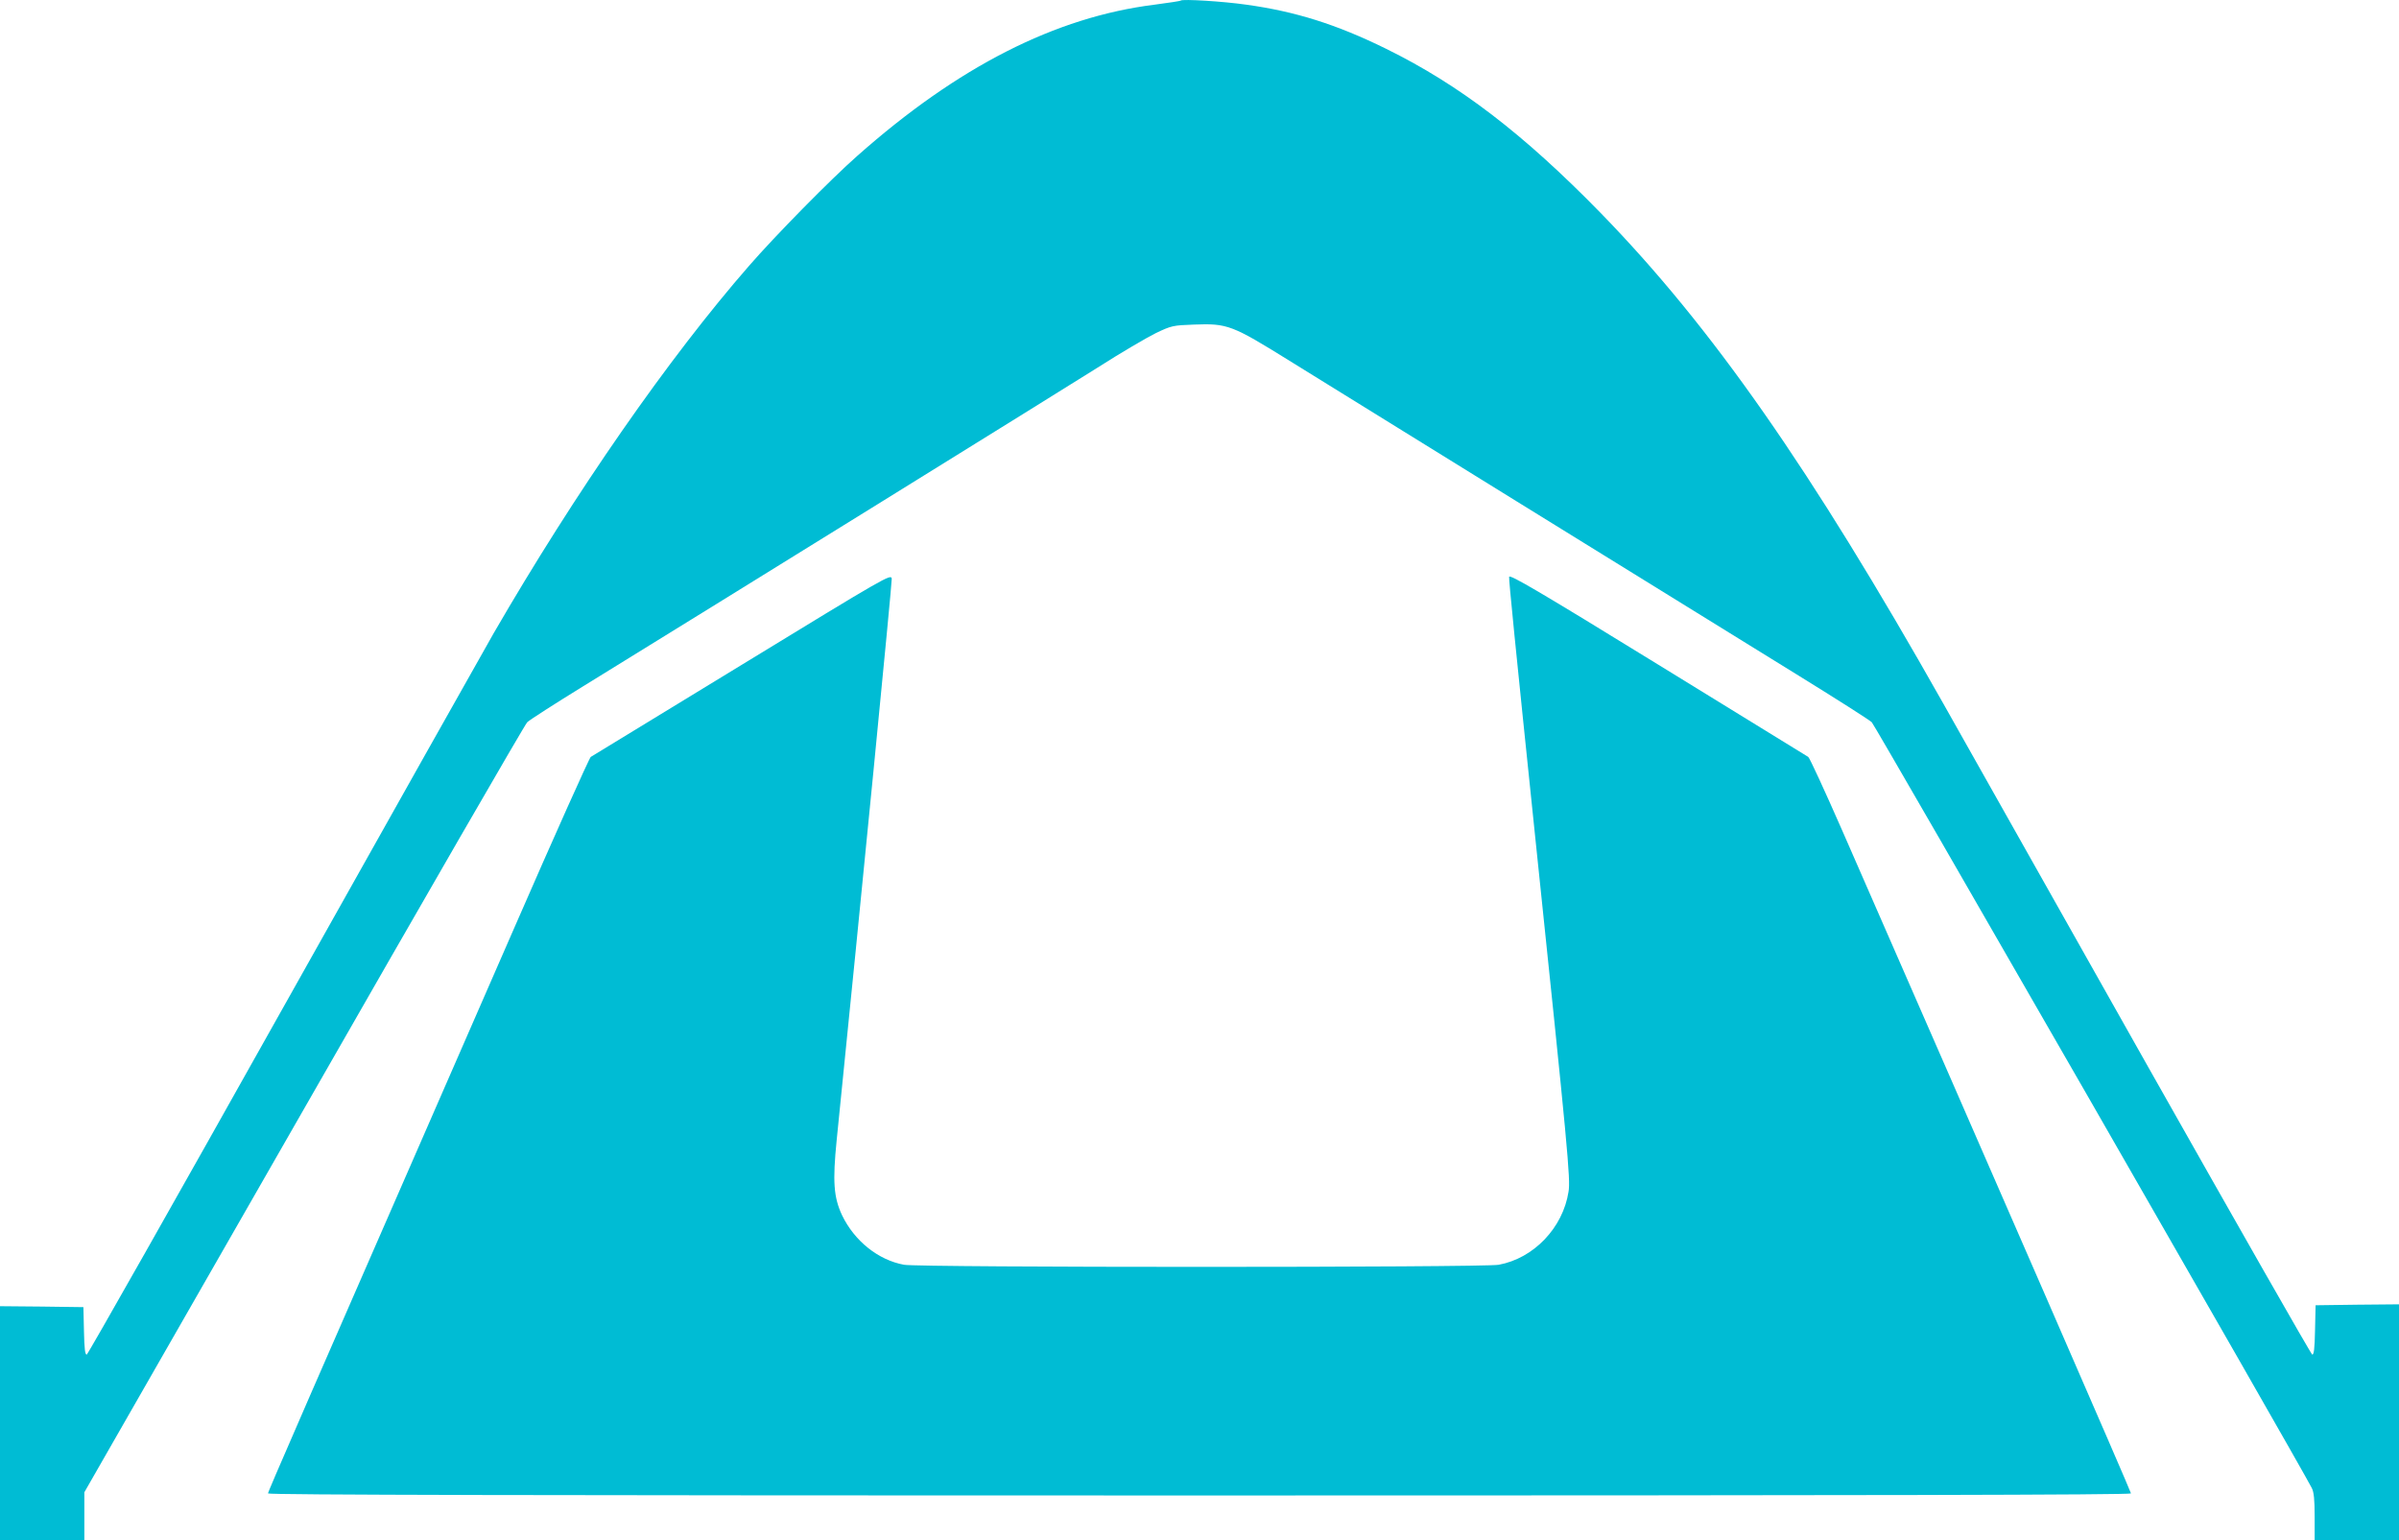
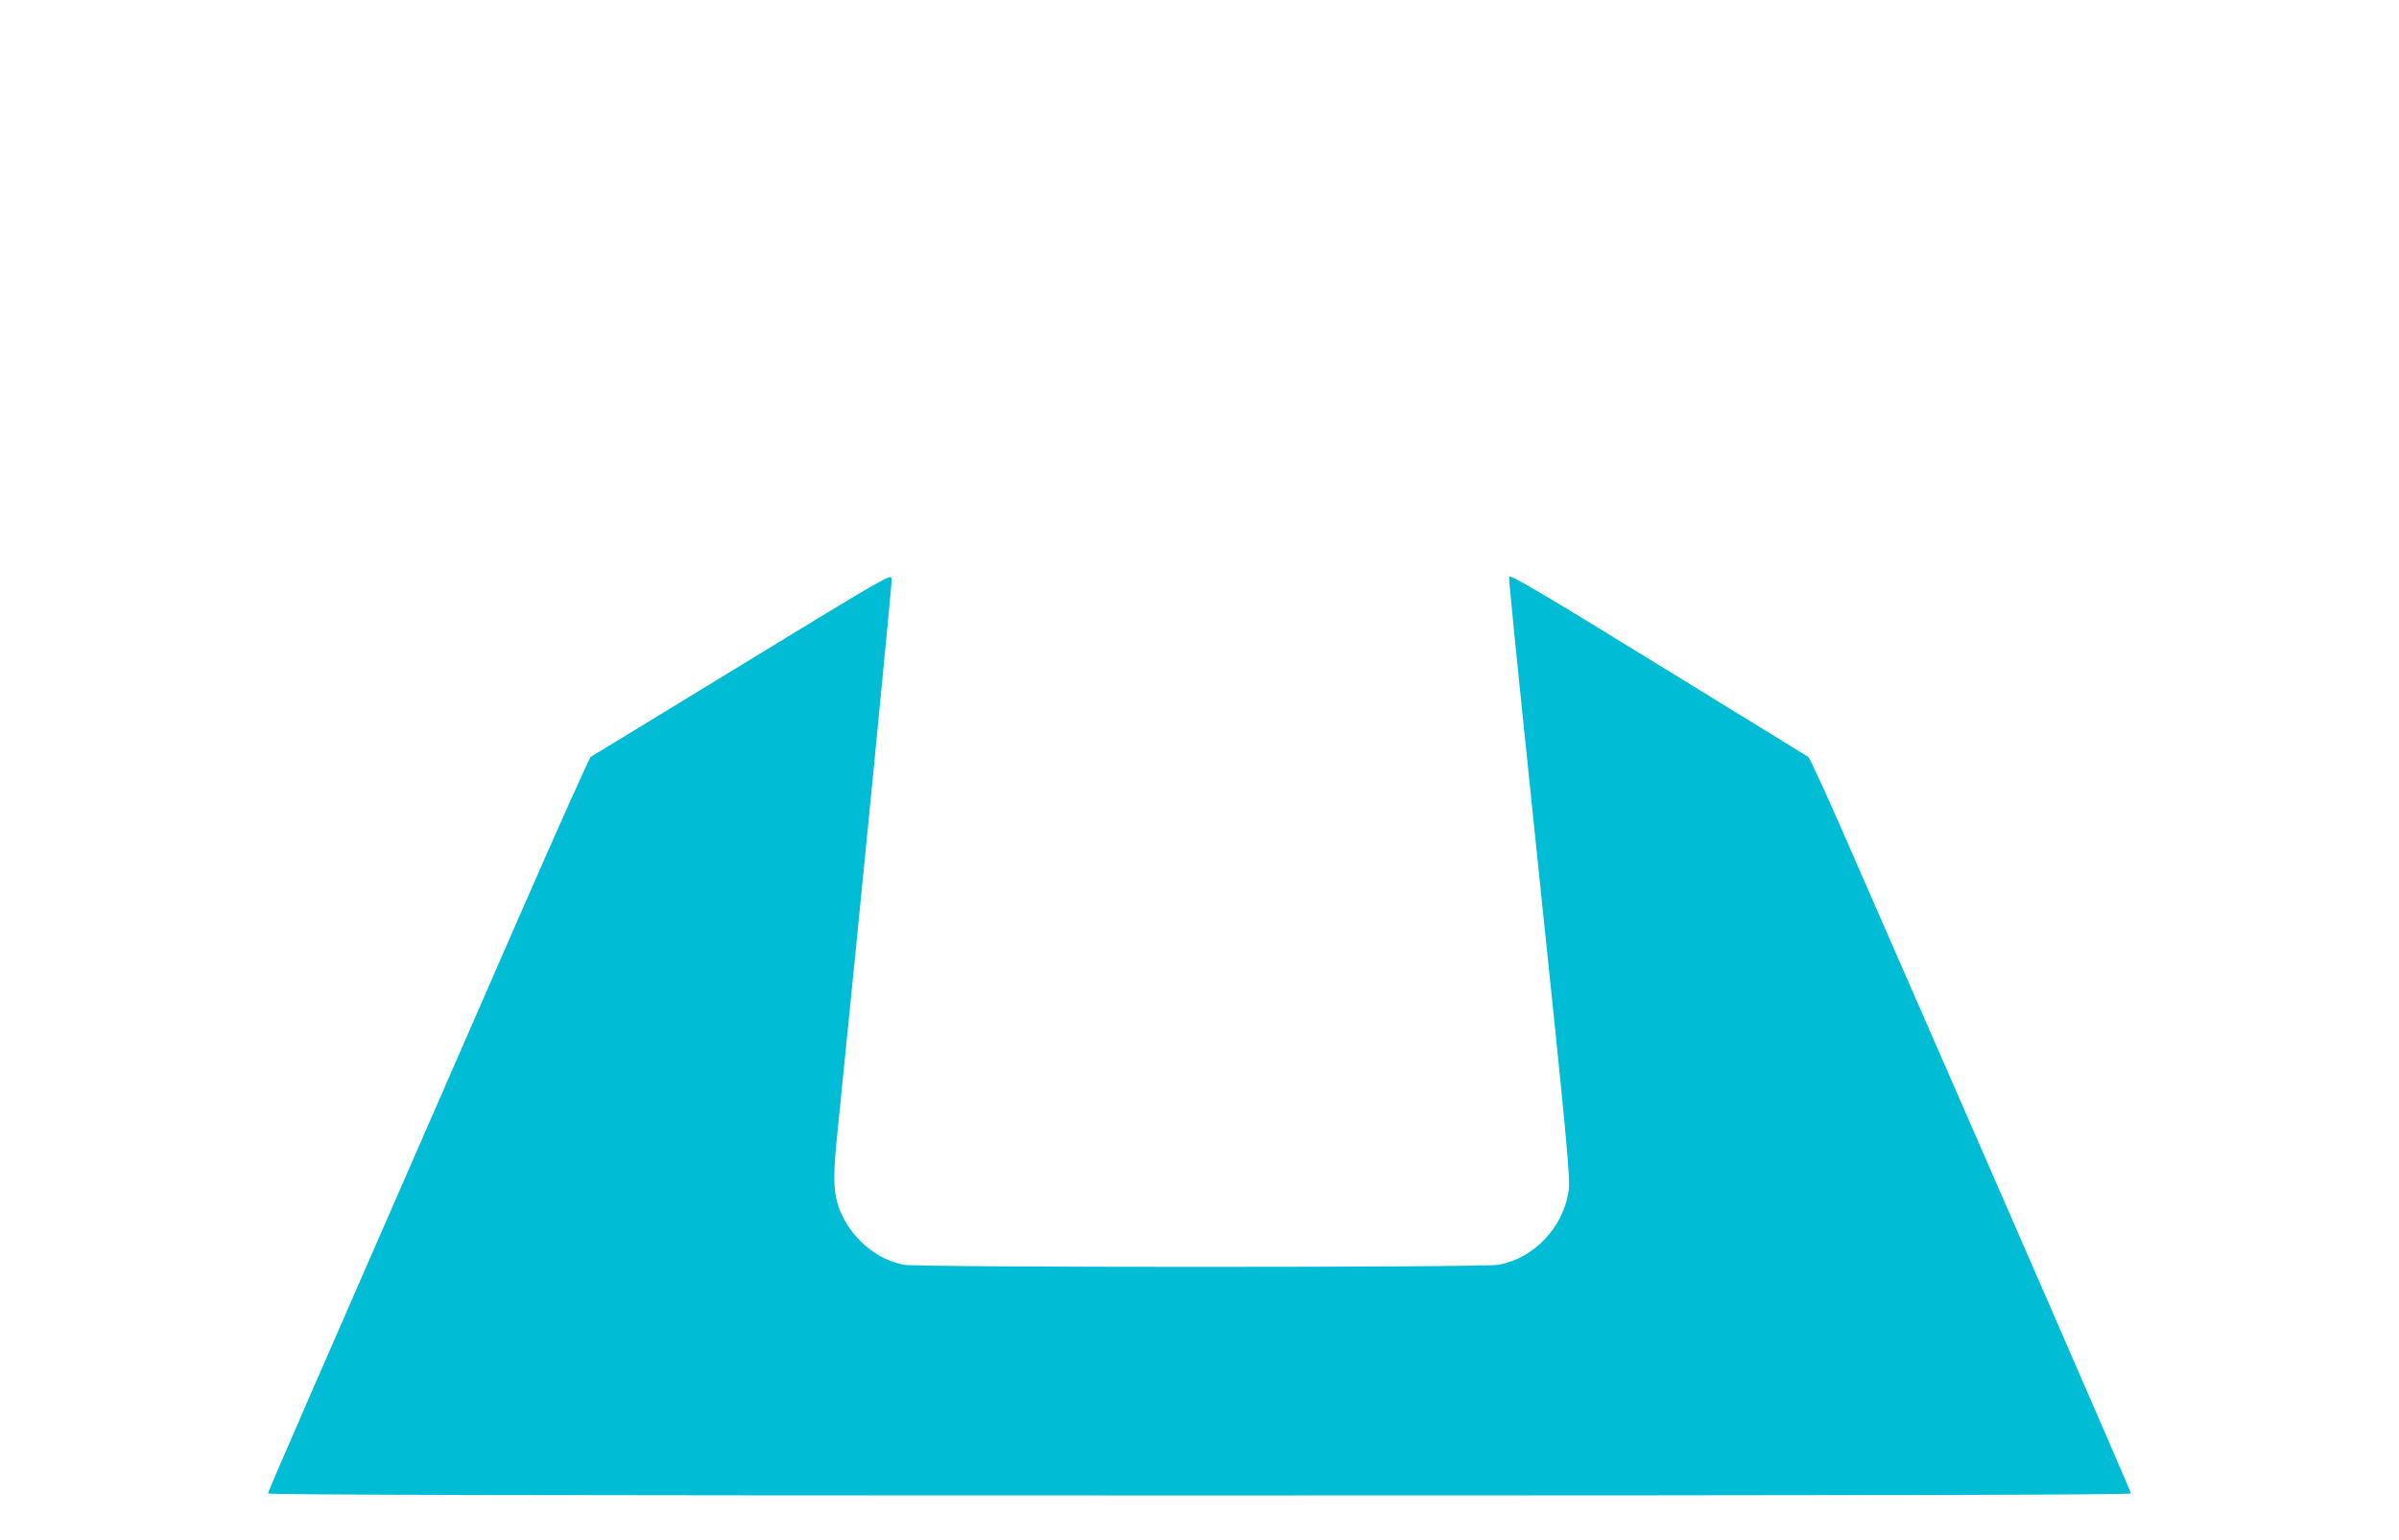
<svg xmlns="http://www.w3.org/2000/svg" version="1.0" width="1280pt" height="822pt" viewBox="0 0 1280 822" preserveAspectRatio="xMidYMid meet">
  <g transform="translate(0,822) scale(0.1,-0.1)" fill="#00bcd4" stroke="none">
-     <path d="M6300 8217 c-3 -3 -66 -12 -140 -22 -529 -66 -1049 -331 -1585 -806 -141 -124 -440 -428 -578 -587 -428 -490 -927 -1208 -1363 -1961 -49 -85 -555 -985 -1124 -1999 -569 -1015 -1040 -1847 -1047 -1850 -9 -2 -13 29 -15 125 l-3 128 -222 3 -223 2 0 -625 0 -625 225 0 225 0 0 128 0 129 1171 2044 c643 1124 1180 2054 1192 2065 12 12 146 98 297 191 739 455 2541 1572 2744 1700 125 80 267 163 314 186 82 39 90 41 202 45 180 7 204 -3 510 -193 191 -119 2143 -1326 2705 -1673 209 -129 390 -244 402 -256 17 -16 2281 -3956 2347 -4085 12 -22 16 -62 16 -156 l0 -125 225 0 225 0 0 630 0 630 -222 -2 -223 -3 -3 -133 c-2 -100 -6 -132 -15 -130 -7 3 -400 693 -875 1534 -474 841 -966 1714 -1093 1939 -709 1256 -1236 2010 -1829 2619 -412 422 -754 684 -1145 876 -264 130 -484 199 -745 235 -125 18 -341 31 -350 22z" />
    <path d="M3960 4674 c-437 -267 -801 -489 -808 -493 -7 -4 -191 -414 -408 -912 -1147 -2625 -1314 -3008 -1314 -3018 0 -8 1398 -11 4970 -11 3581 0 4970 3 4970 11 0 9 -711 1642 -1541 3538 -93 212 -174 388 -181 392 -7 4 -368 226 -803 494 -632 389 -791 482 -793 467 -2 -16 32 -357 138 -1377 177 -1694 190 -1837 179 -1904 -30 -193 -186 -356 -373 -390 -83 -15 -3088 -15 -3172 0 -138 25 -265 127 -331 264 -45 96 -51 180 -29 400 130 1282 296 2976 294 2997 -3 27 -27 13 -798 -458z" />
  </g>
</svg>